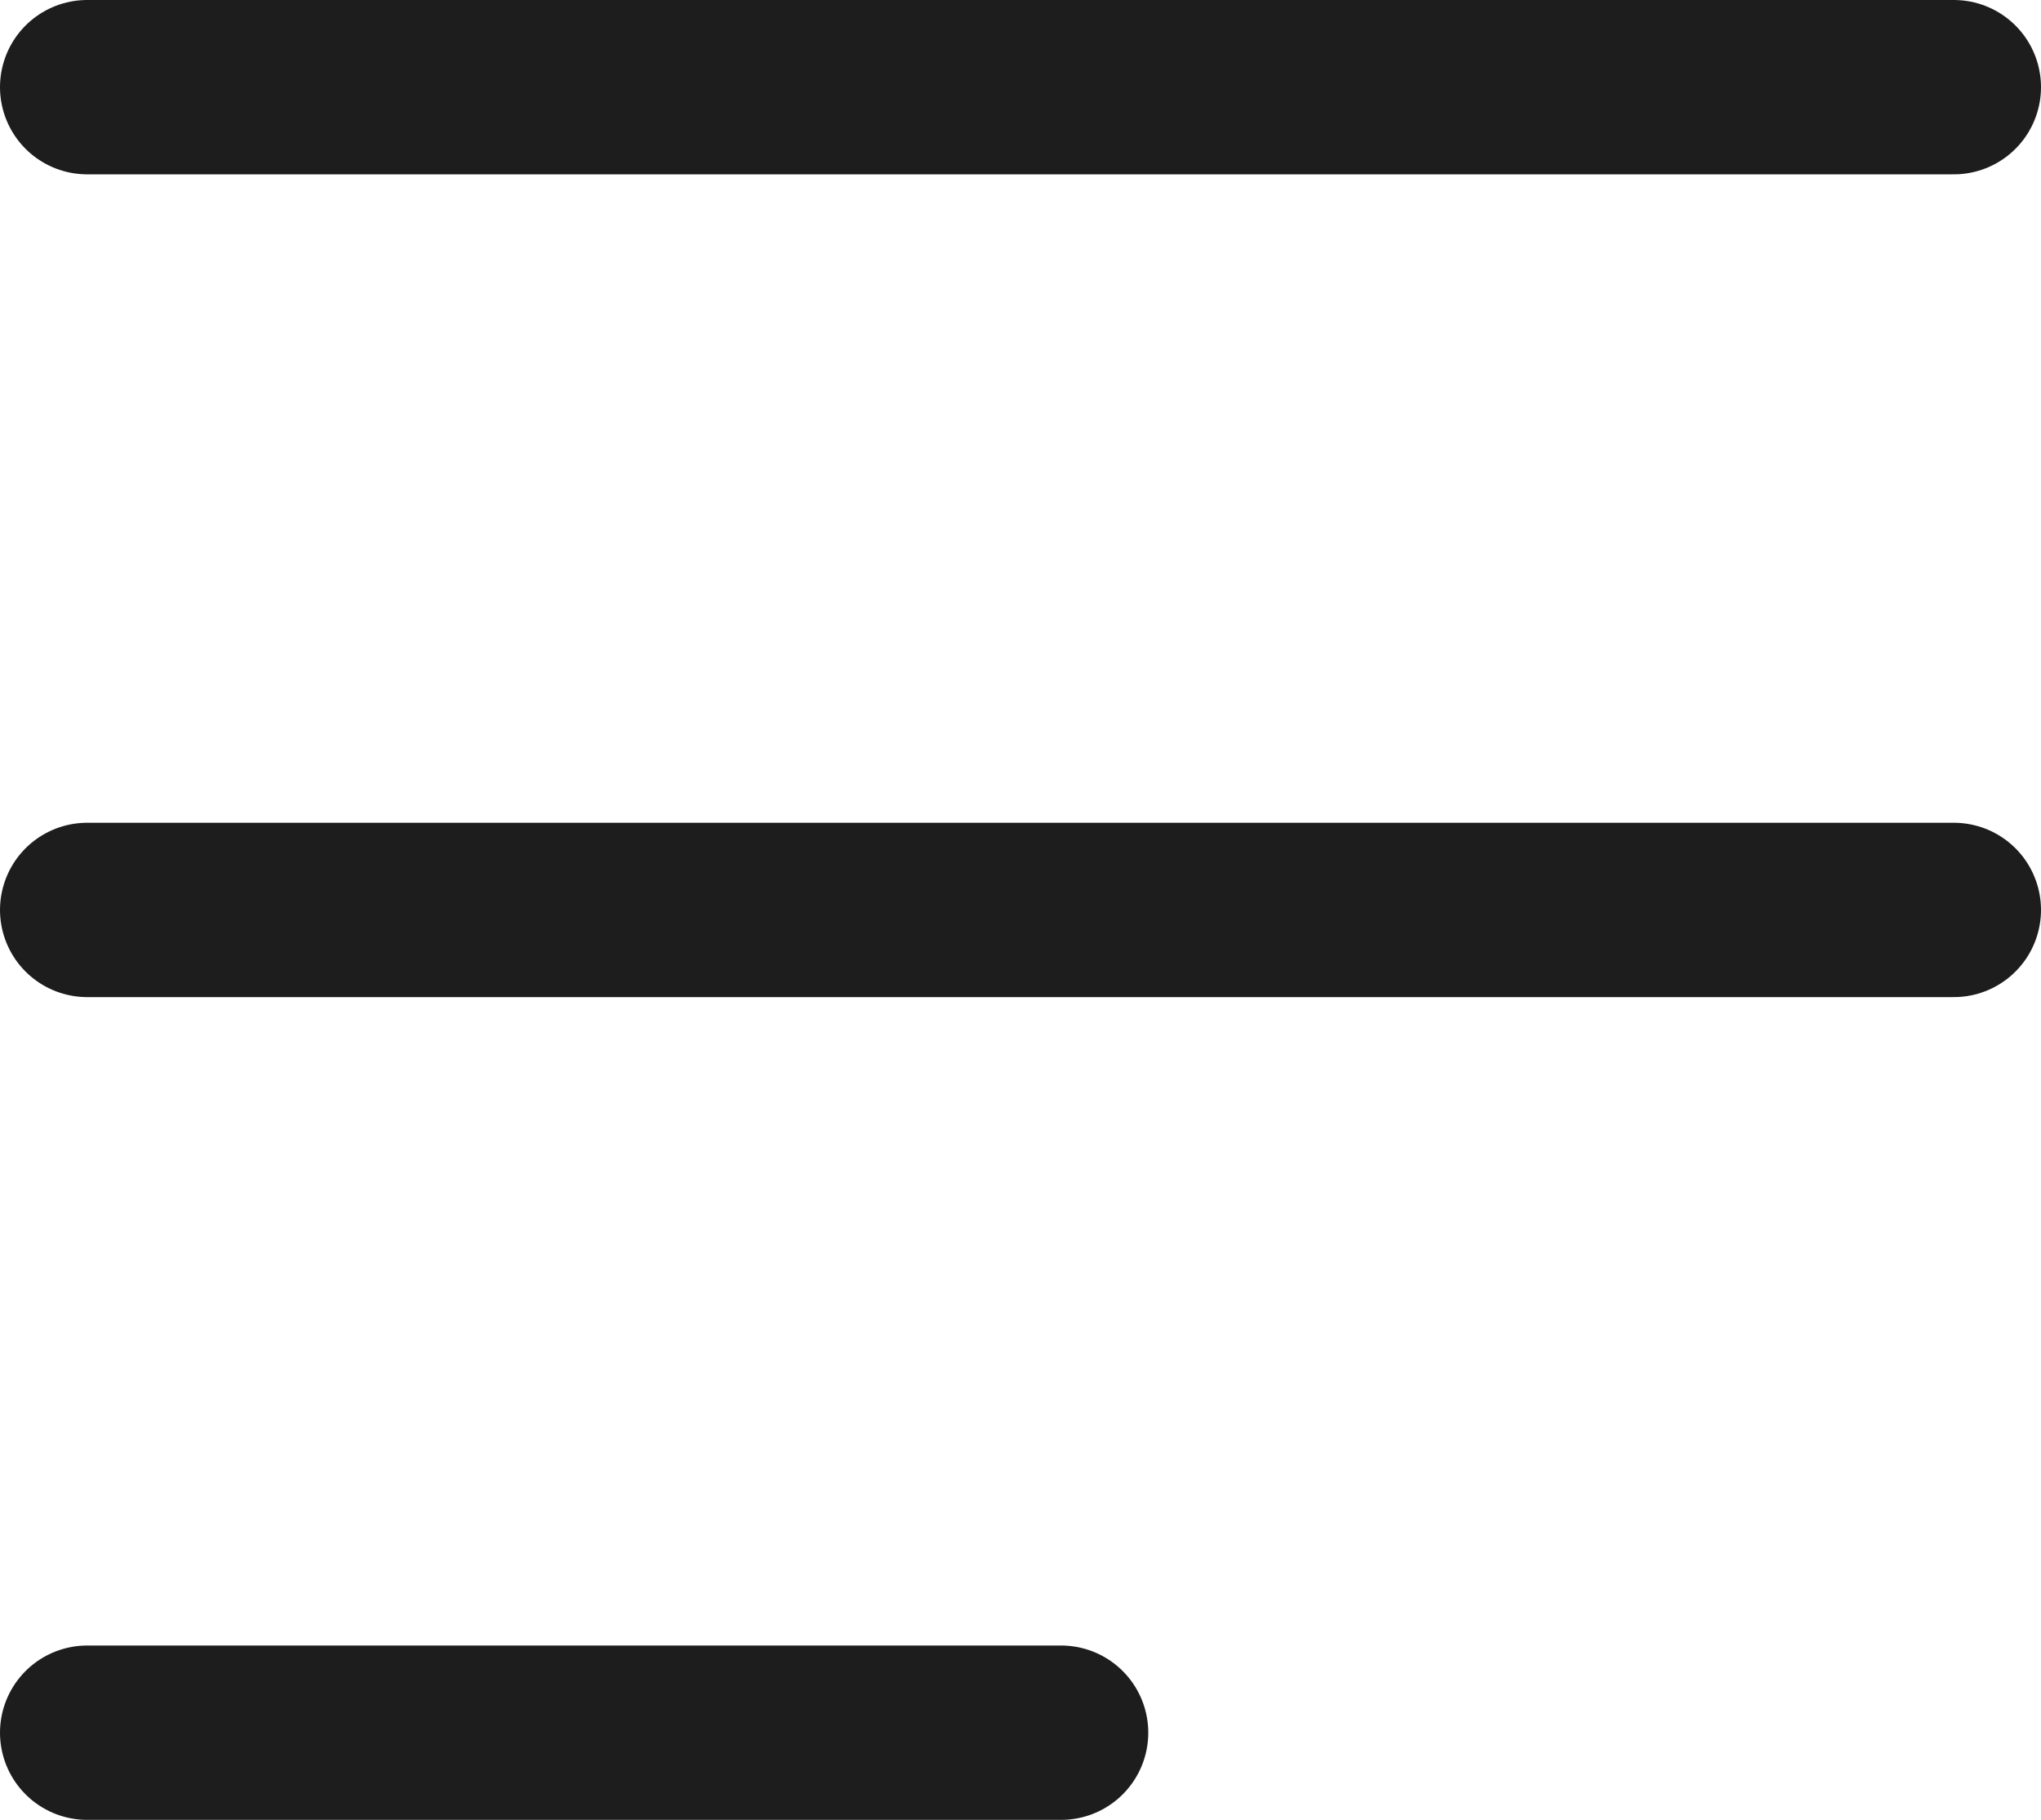
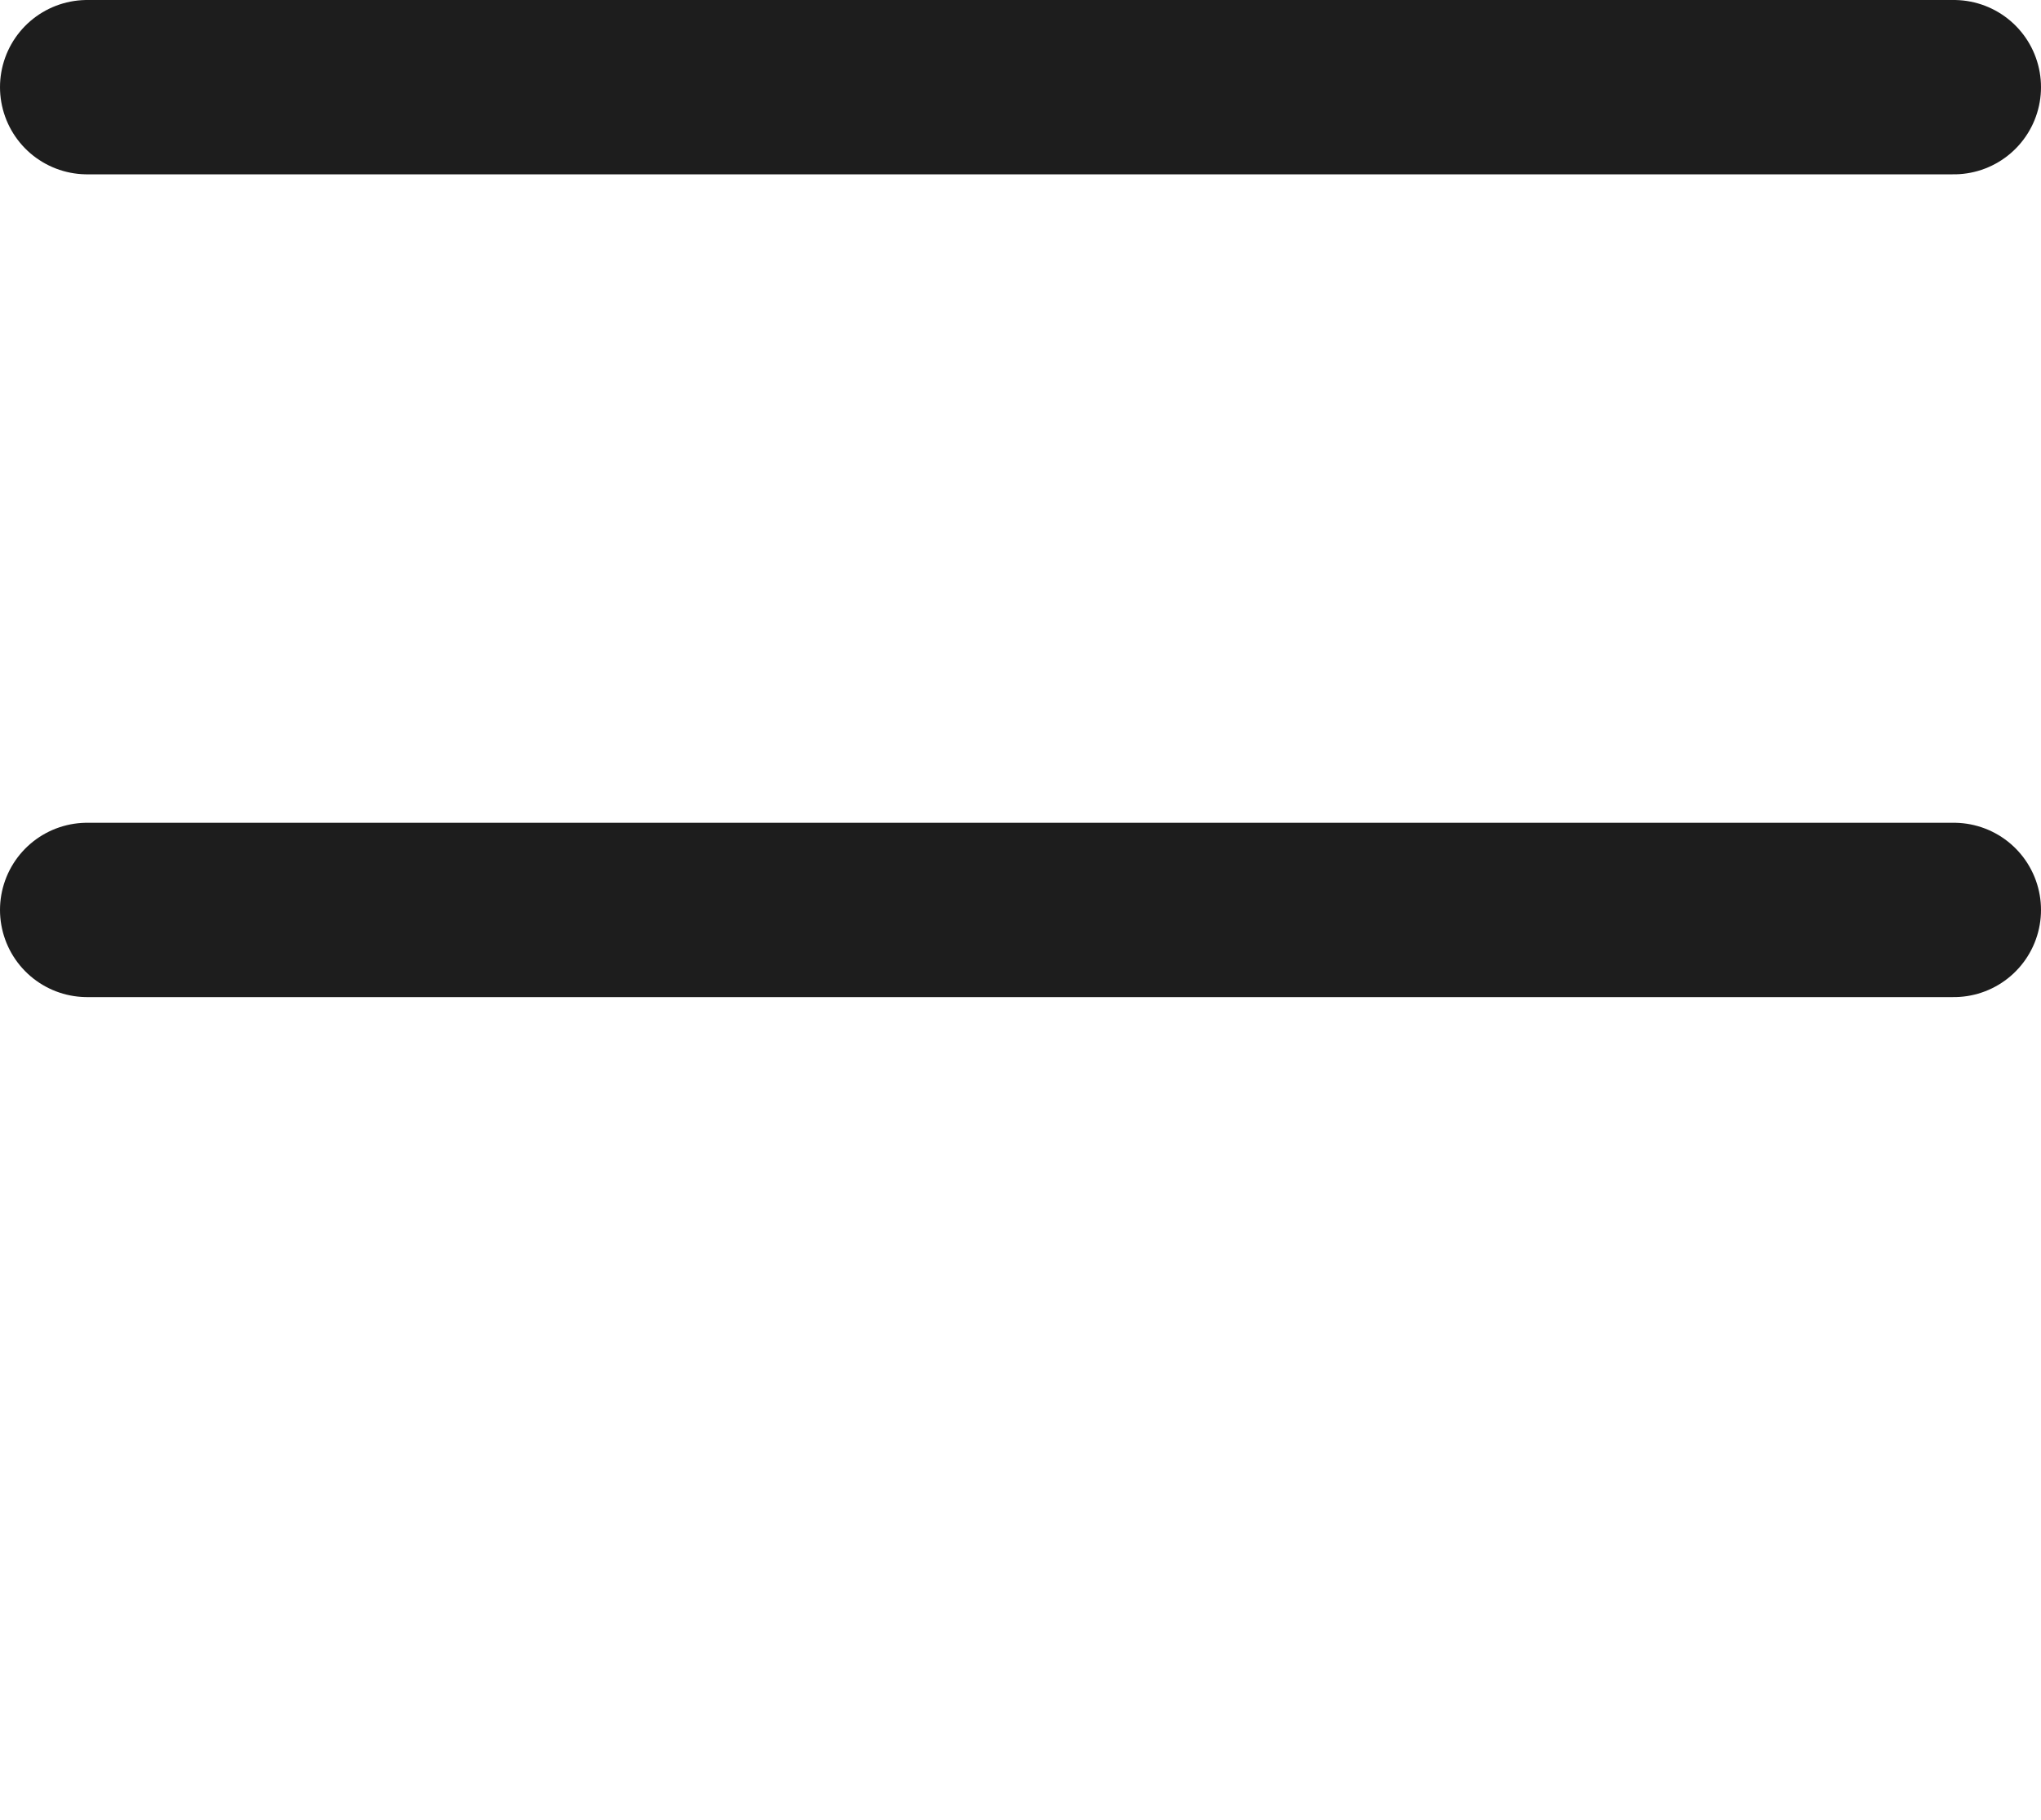
<svg xmlns="http://www.w3.org/2000/svg" width="17.563" height="15.658" viewBox="0 0 17.563 15.658">
  <g id="icon_bars" transform="translate(0.75 0.75)">
    <line id="Line_292" data-name="Line 292" x2="16.063" fill="none" stroke="#1d1d1d" stroke-linecap="round" stroke-linejoin="round" stroke-width="1.5" />
    <line id="Line_293" data-name="Line 293" x2="16.063" transform="translate(0 7.079)" fill="none" stroke="#1d1d1d" stroke-linecap="round" stroke-linejoin="round" stroke-width="1.5" />
-     <line id="Line_294" data-name="Line 294" x2="8.381" transform="translate(0 14.158)" fill="none" stroke="#1d1d1d" stroke-linecap="round" stroke-linejoin="round" stroke-width="1.5" />
  </g>
</svg>